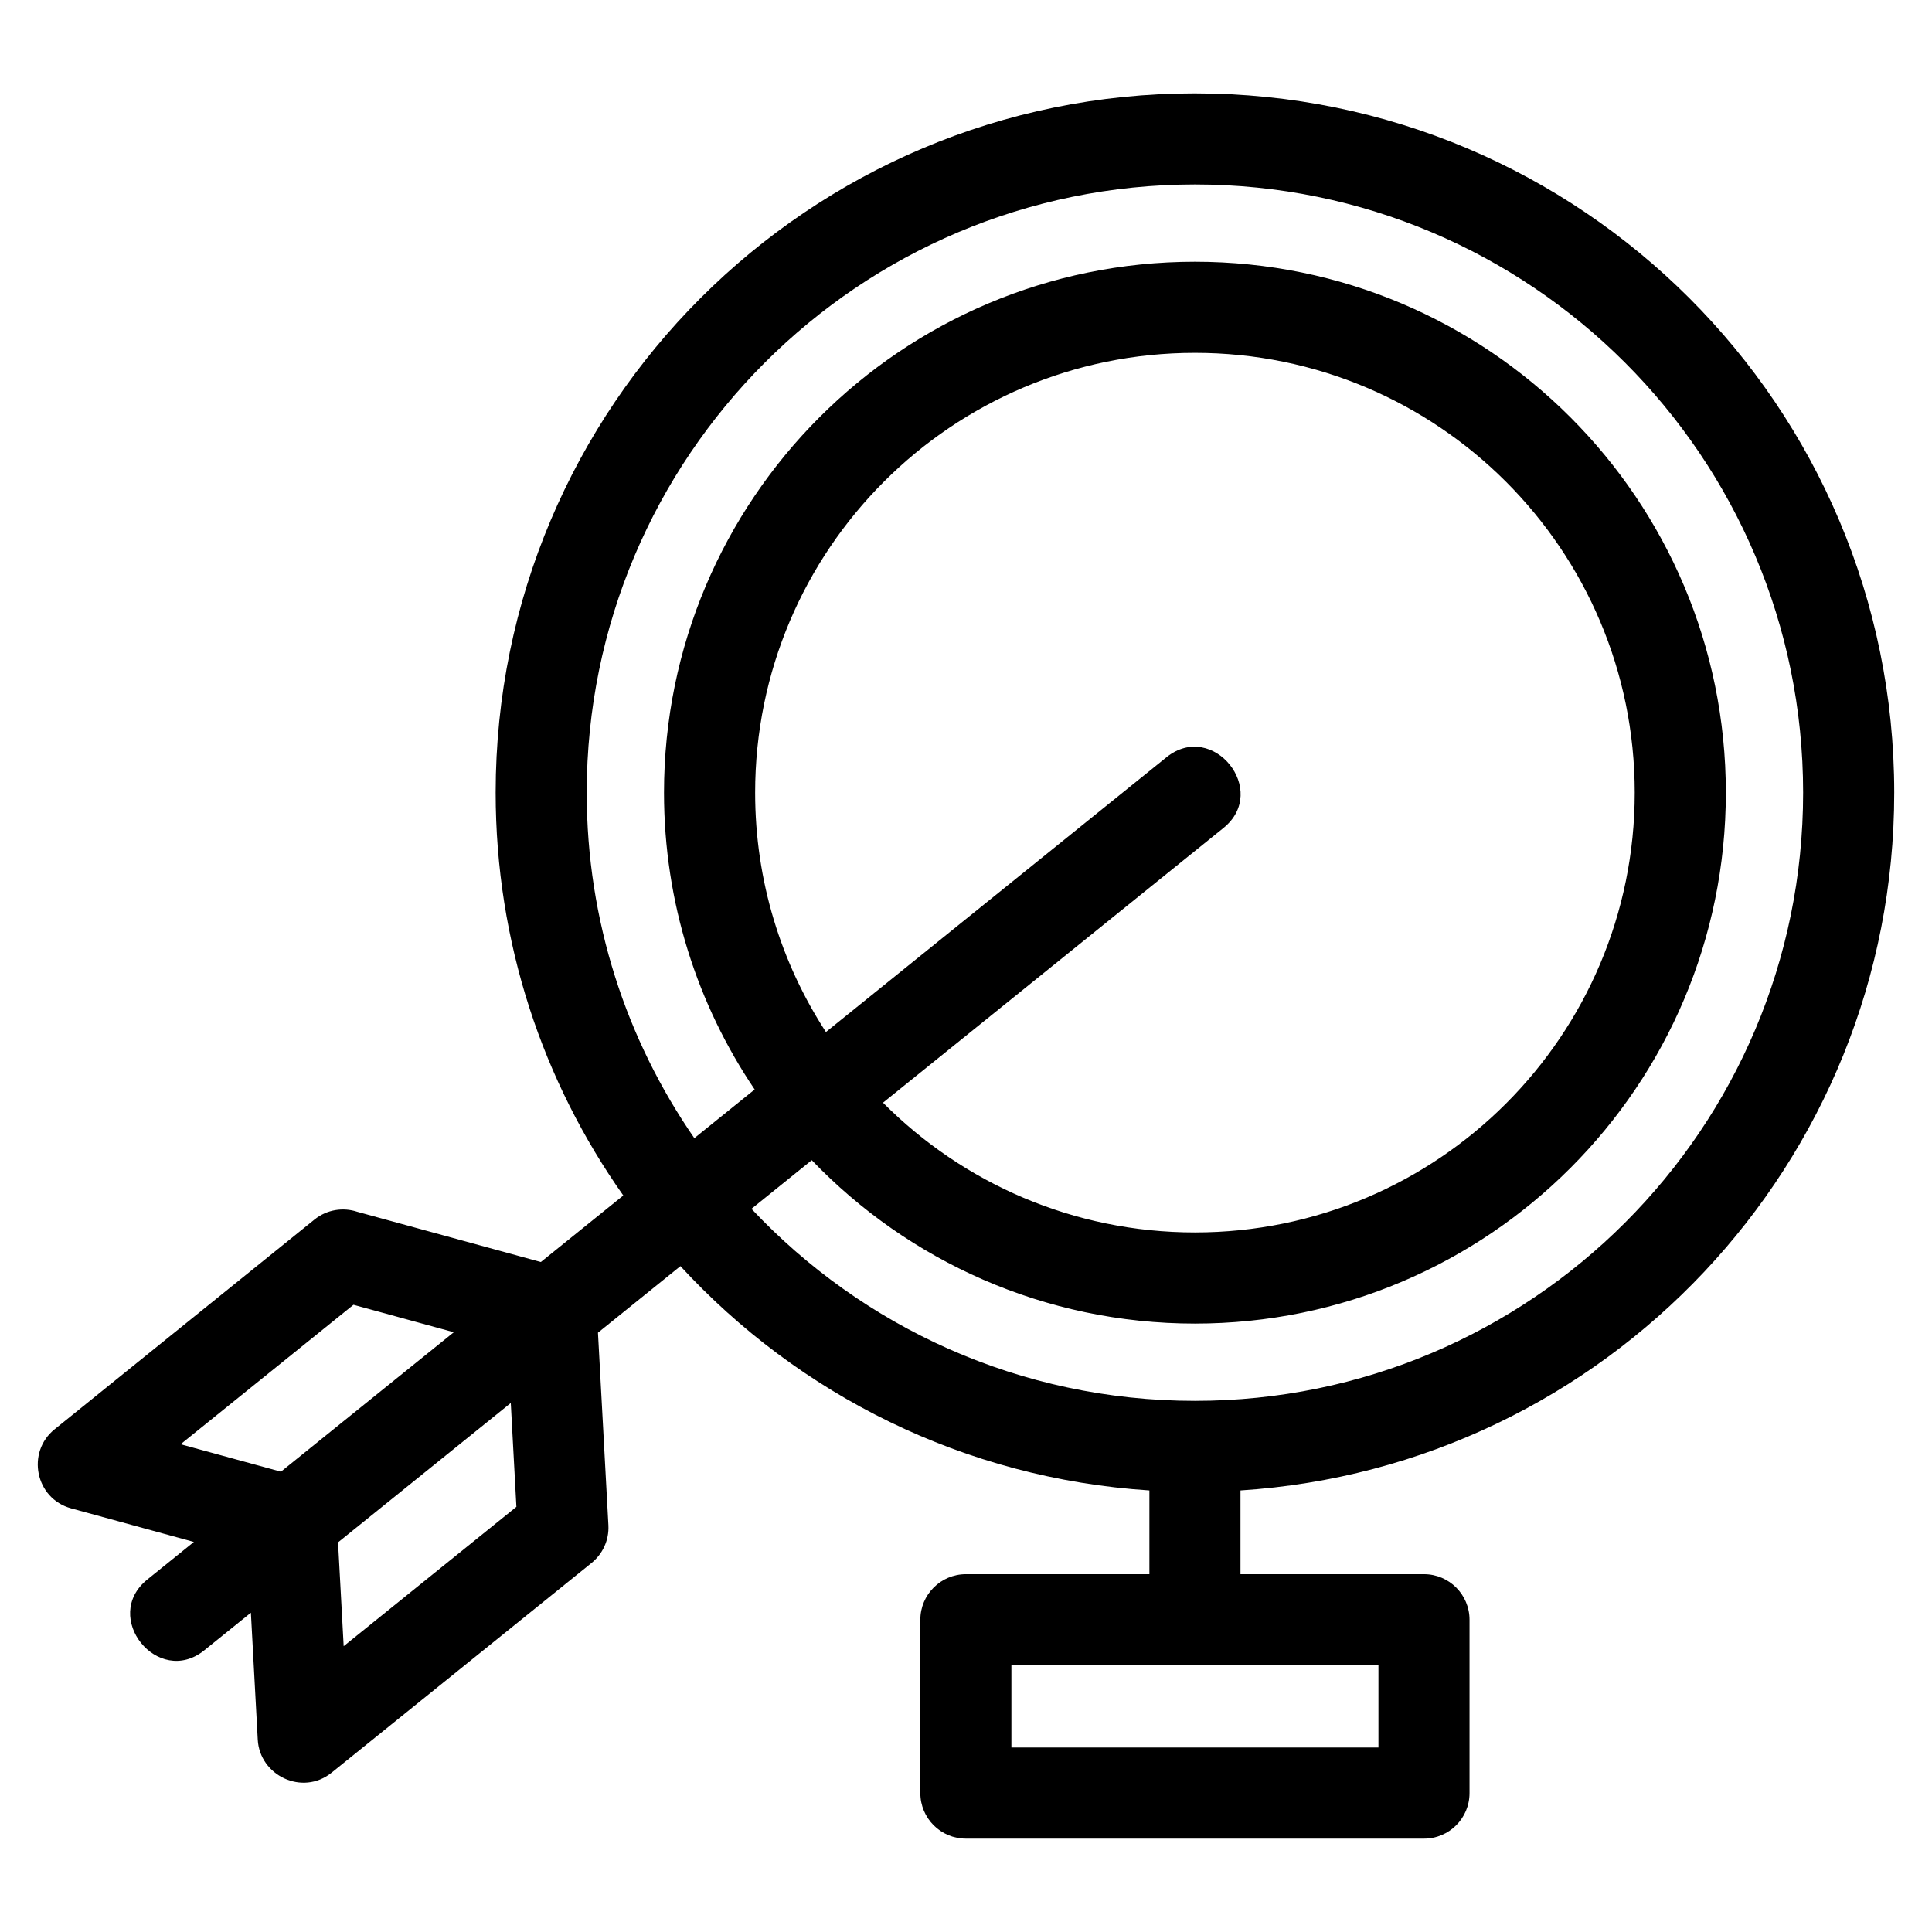
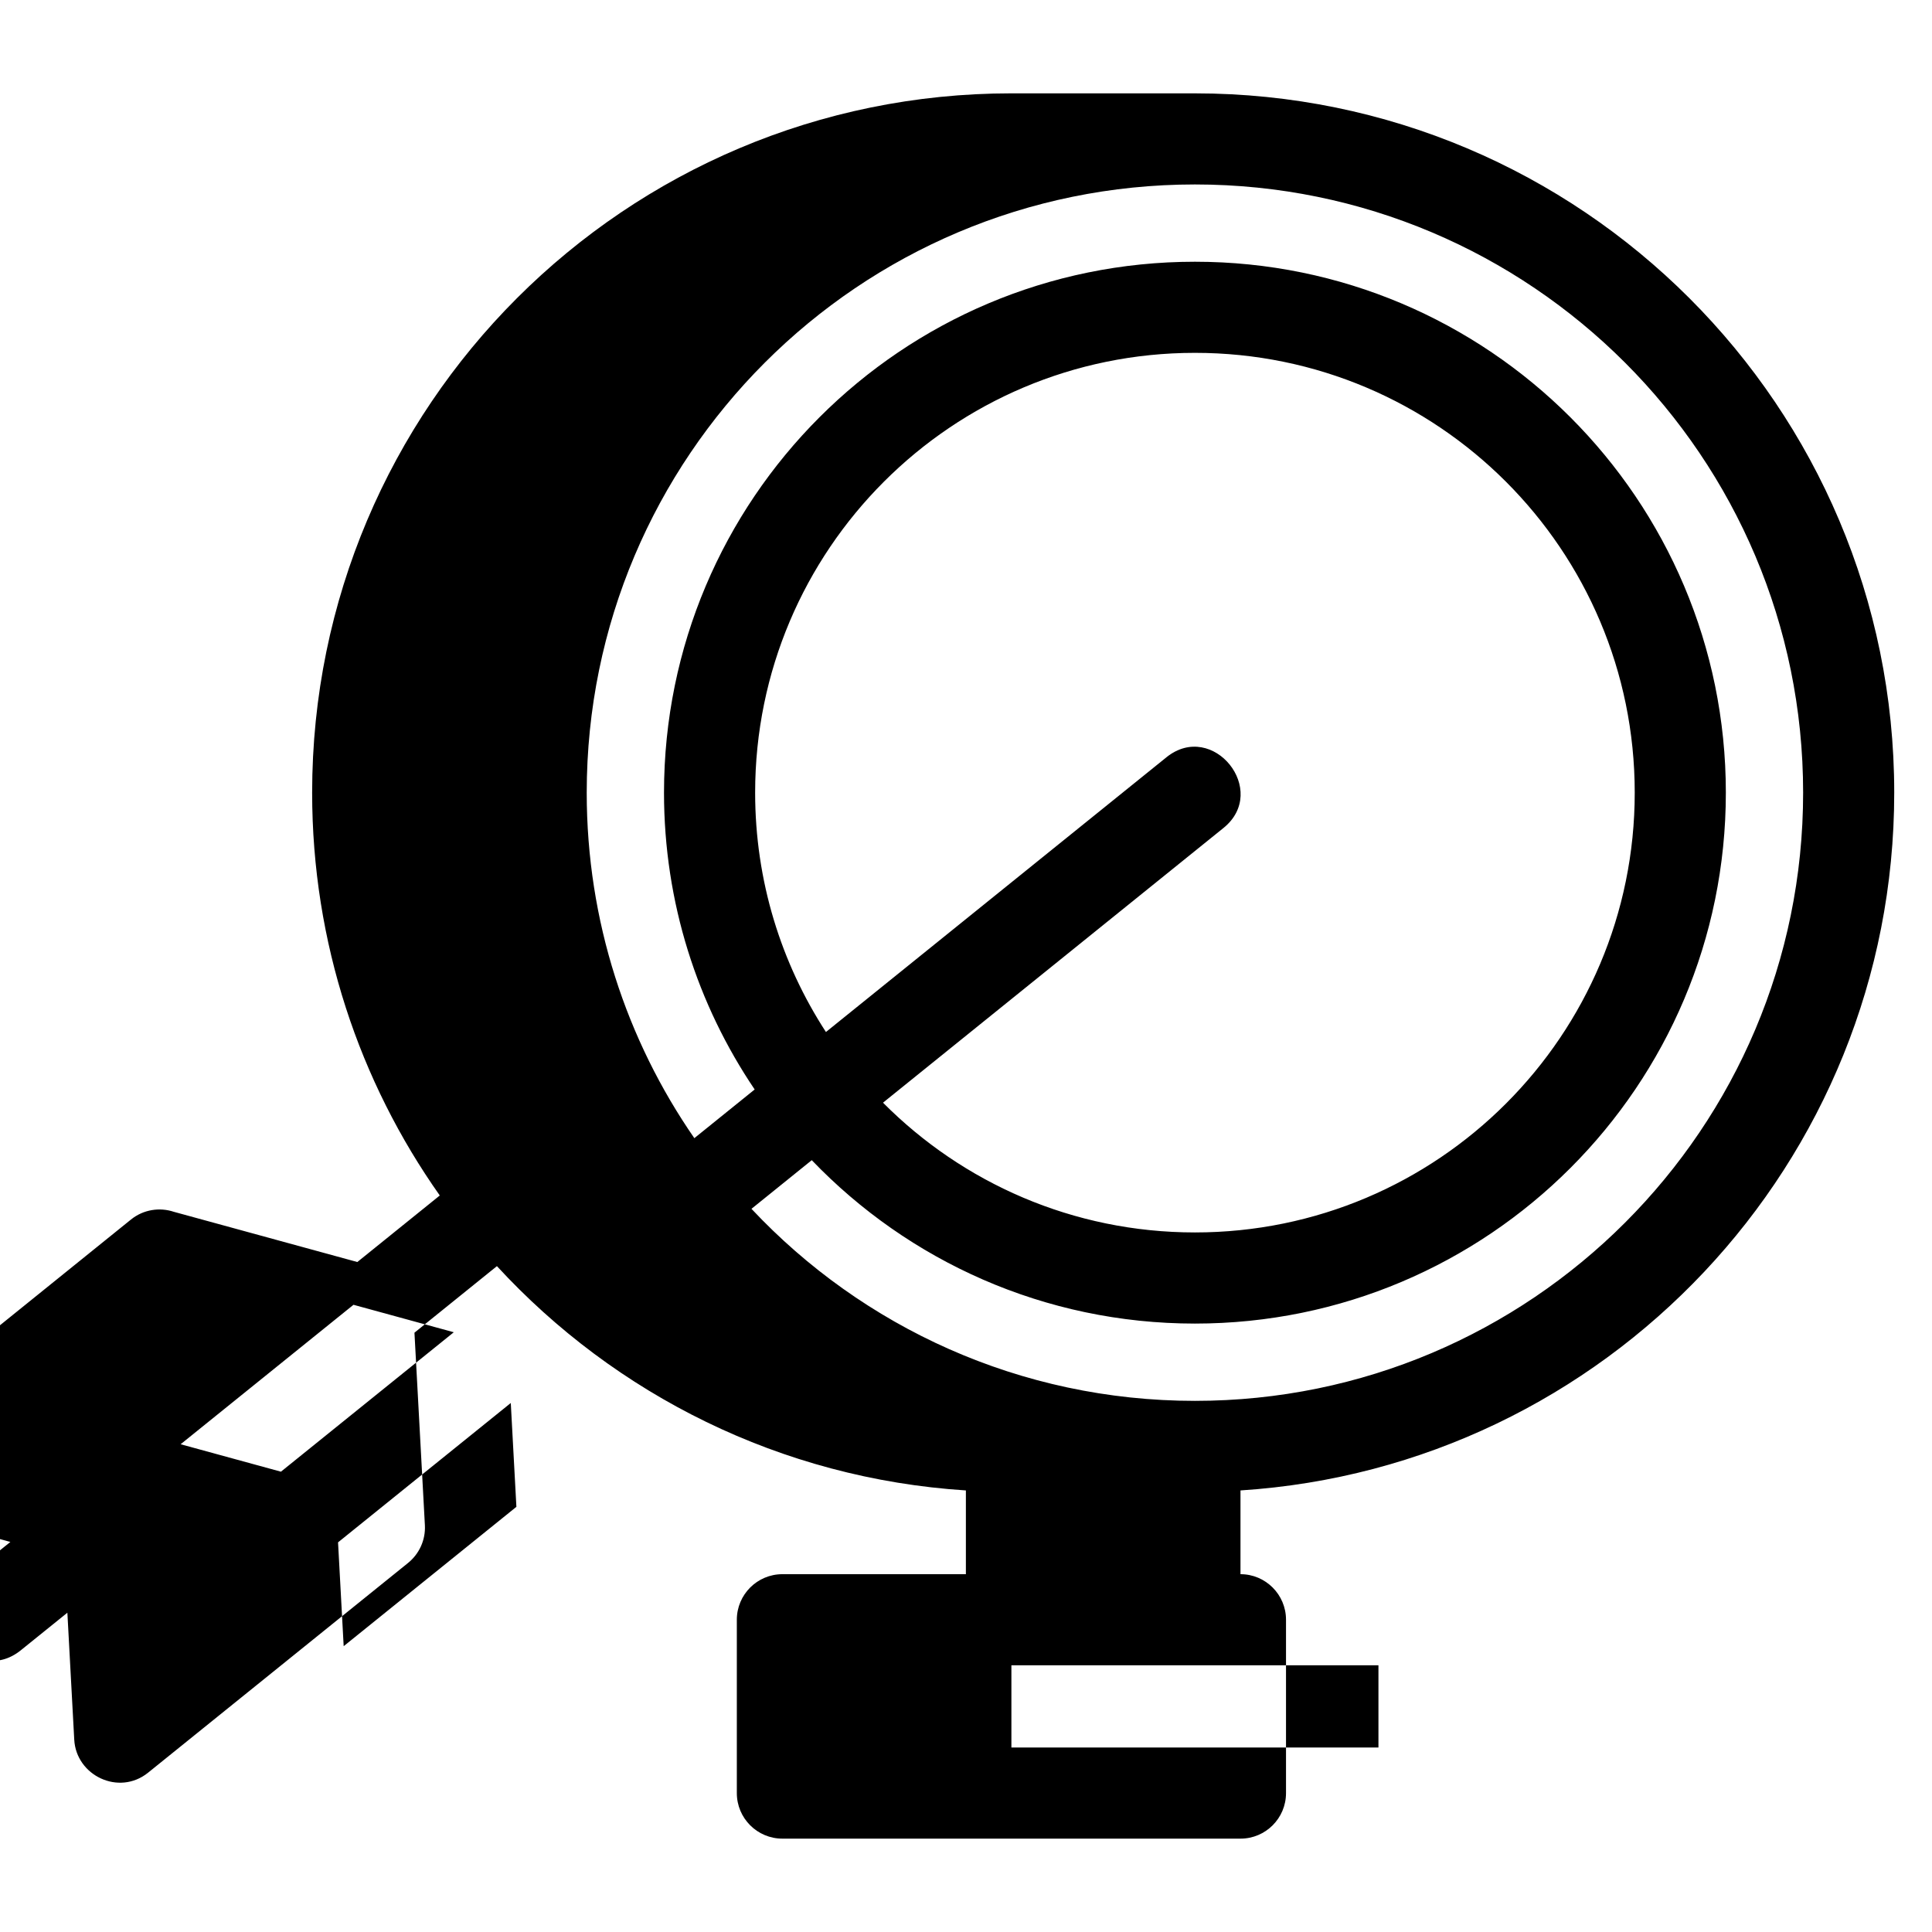
<svg xmlns="http://www.w3.org/2000/svg" fill="#000000" width="800px" height="800px" version="1.1" viewBox="144 144 512 512">
-   <path d="m460.67 168.74c102.34 0 185.32 82.973 185.32 185.32 0 98.293-76.531 178.7-173.25 184.92v22.195h48.633c6.664 0 12.066 5.41 12.066 12.074v45.934c0 6.672-5.402 12.074-12.066 12.074h-121.4c-6.664 0-12.074-5.402-12.074-12.074v-45.934c0-6.664 5.41-12.074 12.074-12.074h48.629v-22.195c-49.082-3.16-92.961-25.426-124.28-59.441l-21.855 17.637 2.766 51.043c0.203 4.004-1.578 7.652-4.481 9.992l-68.879 55.57c-7.746 6.234-19.07 0.75-19.566-8.77l-1.82-33.625-12.348 9.961c-12.289 9.895-27.391-8.855-15.086-18.77l12.328-9.949-32.52-8.895c-9.531-2.602-11.949-14.887-4.375-20.969l68.867-55.586c3.309-2.664 7.598-3.285 11.355-2.035l48.621 13.305 21.852-17.633c-21.309-30.176-33.828-67.004-33.828-106.76 0-102.34 82.969-185.32 185.32-185.32zm-7.547 175.94c12.301-9.891 27.383 8.859 15.086 18.762l-90.203 72.781c21.113 21.238 50.348 34.387 82.664 34.387 64.367 0 116.55-52.18 116.55-116.55 0-64.367-52.188-116.55-116.55-116.55-64.375 0-116.55 52.188-116.55 116.55 0 23.398 6.898 45.184 18.762 63.434l90.246-72.812zm-93.988 106.77-15.988 12.902c29.402 31.316 71.176 50.891 117.52 50.891 89.016 0 161.18-72.164 161.18-161.18 0-89.016-72.164-161.18-161.18-161.18-89.02 0-161.18 72.164-161.18 161.18 0 34.012 10.539 65.559 28.52 91.562l15.988-12.902c-15.168-22.453-24.027-49.52-24.027-78.66 0-77.695 62.992-140.7 140.7-140.7s140.7 62.992 140.7 140.7c0 77.707-63 140.7-140.7 140.7-39.906 0-75.93-16.613-101.54-43.301zm-79.773 64.359-45.777 36.93 1.492 27.516 45.773-36.93zm-60.91 18.203 45.809-36.953-26.582-7.277-45.809 36.957zm290.85 51.301h-97.27v21.797h97.27z" />
+   <path d="m460.67 168.74c102.34 0 185.32 82.973 185.32 185.32 0 98.293-76.531 178.7-173.25 184.92v22.195c6.664 0 12.066 5.41 12.066 12.074v45.934c0 6.672-5.402 12.074-12.066 12.074h-121.4c-6.664 0-12.074-5.402-12.074-12.074v-45.934c0-6.664 5.41-12.074 12.074-12.074h48.629v-22.195c-49.082-3.16-92.961-25.426-124.28-59.441l-21.855 17.637 2.766 51.043c0.203 4.004-1.578 7.652-4.481 9.992l-68.879 55.57c-7.746 6.234-19.07 0.75-19.566-8.77l-1.82-33.625-12.348 9.961c-12.289 9.895-27.391-8.855-15.086-18.77l12.328-9.949-32.52-8.895c-9.531-2.602-11.949-14.887-4.375-20.969l68.867-55.586c3.309-2.664 7.598-3.285 11.355-2.035l48.621 13.305 21.852-17.633c-21.309-30.176-33.828-67.004-33.828-106.76 0-102.34 82.969-185.32 185.32-185.32zm-7.547 175.94c12.301-9.891 27.383 8.859 15.086 18.762l-90.203 72.781c21.113 21.238 50.348 34.387 82.664 34.387 64.367 0 116.55-52.18 116.55-116.55 0-64.367-52.188-116.55-116.55-116.55-64.375 0-116.55 52.188-116.55 116.55 0 23.398 6.898 45.184 18.762 63.434l90.246-72.812zm-93.988 106.77-15.988 12.902c29.402 31.316 71.176 50.891 117.52 50.891 89.016 0 161.18-72.164 161.18-161.18 0-89.016-72.164-161.18-161.18-161.18-89.02 0-161.18 72.164-161.18 161.18 0 34.012 10.539 65.559 28.52 91.562l15.988-12.902c-15.168-22.453-24.027-49.52-24.027-78.66 0-77.695 62.992-140.7 140.7-140.7s140.7 62.992 140.7 140.7c0 77.707-63 140.7-140.7 140.7-39.906 0-75.93-16.613-101.54-43.301zm-79.773 64.359-45.777 36.93 1.492 27.516 45.773-36.93zm-60.91 18.203 45.809-36.953-26.582-7.277-45.809 36.957zm290.85 51.301h-97.27v21.797h97.27z" />
</svg>